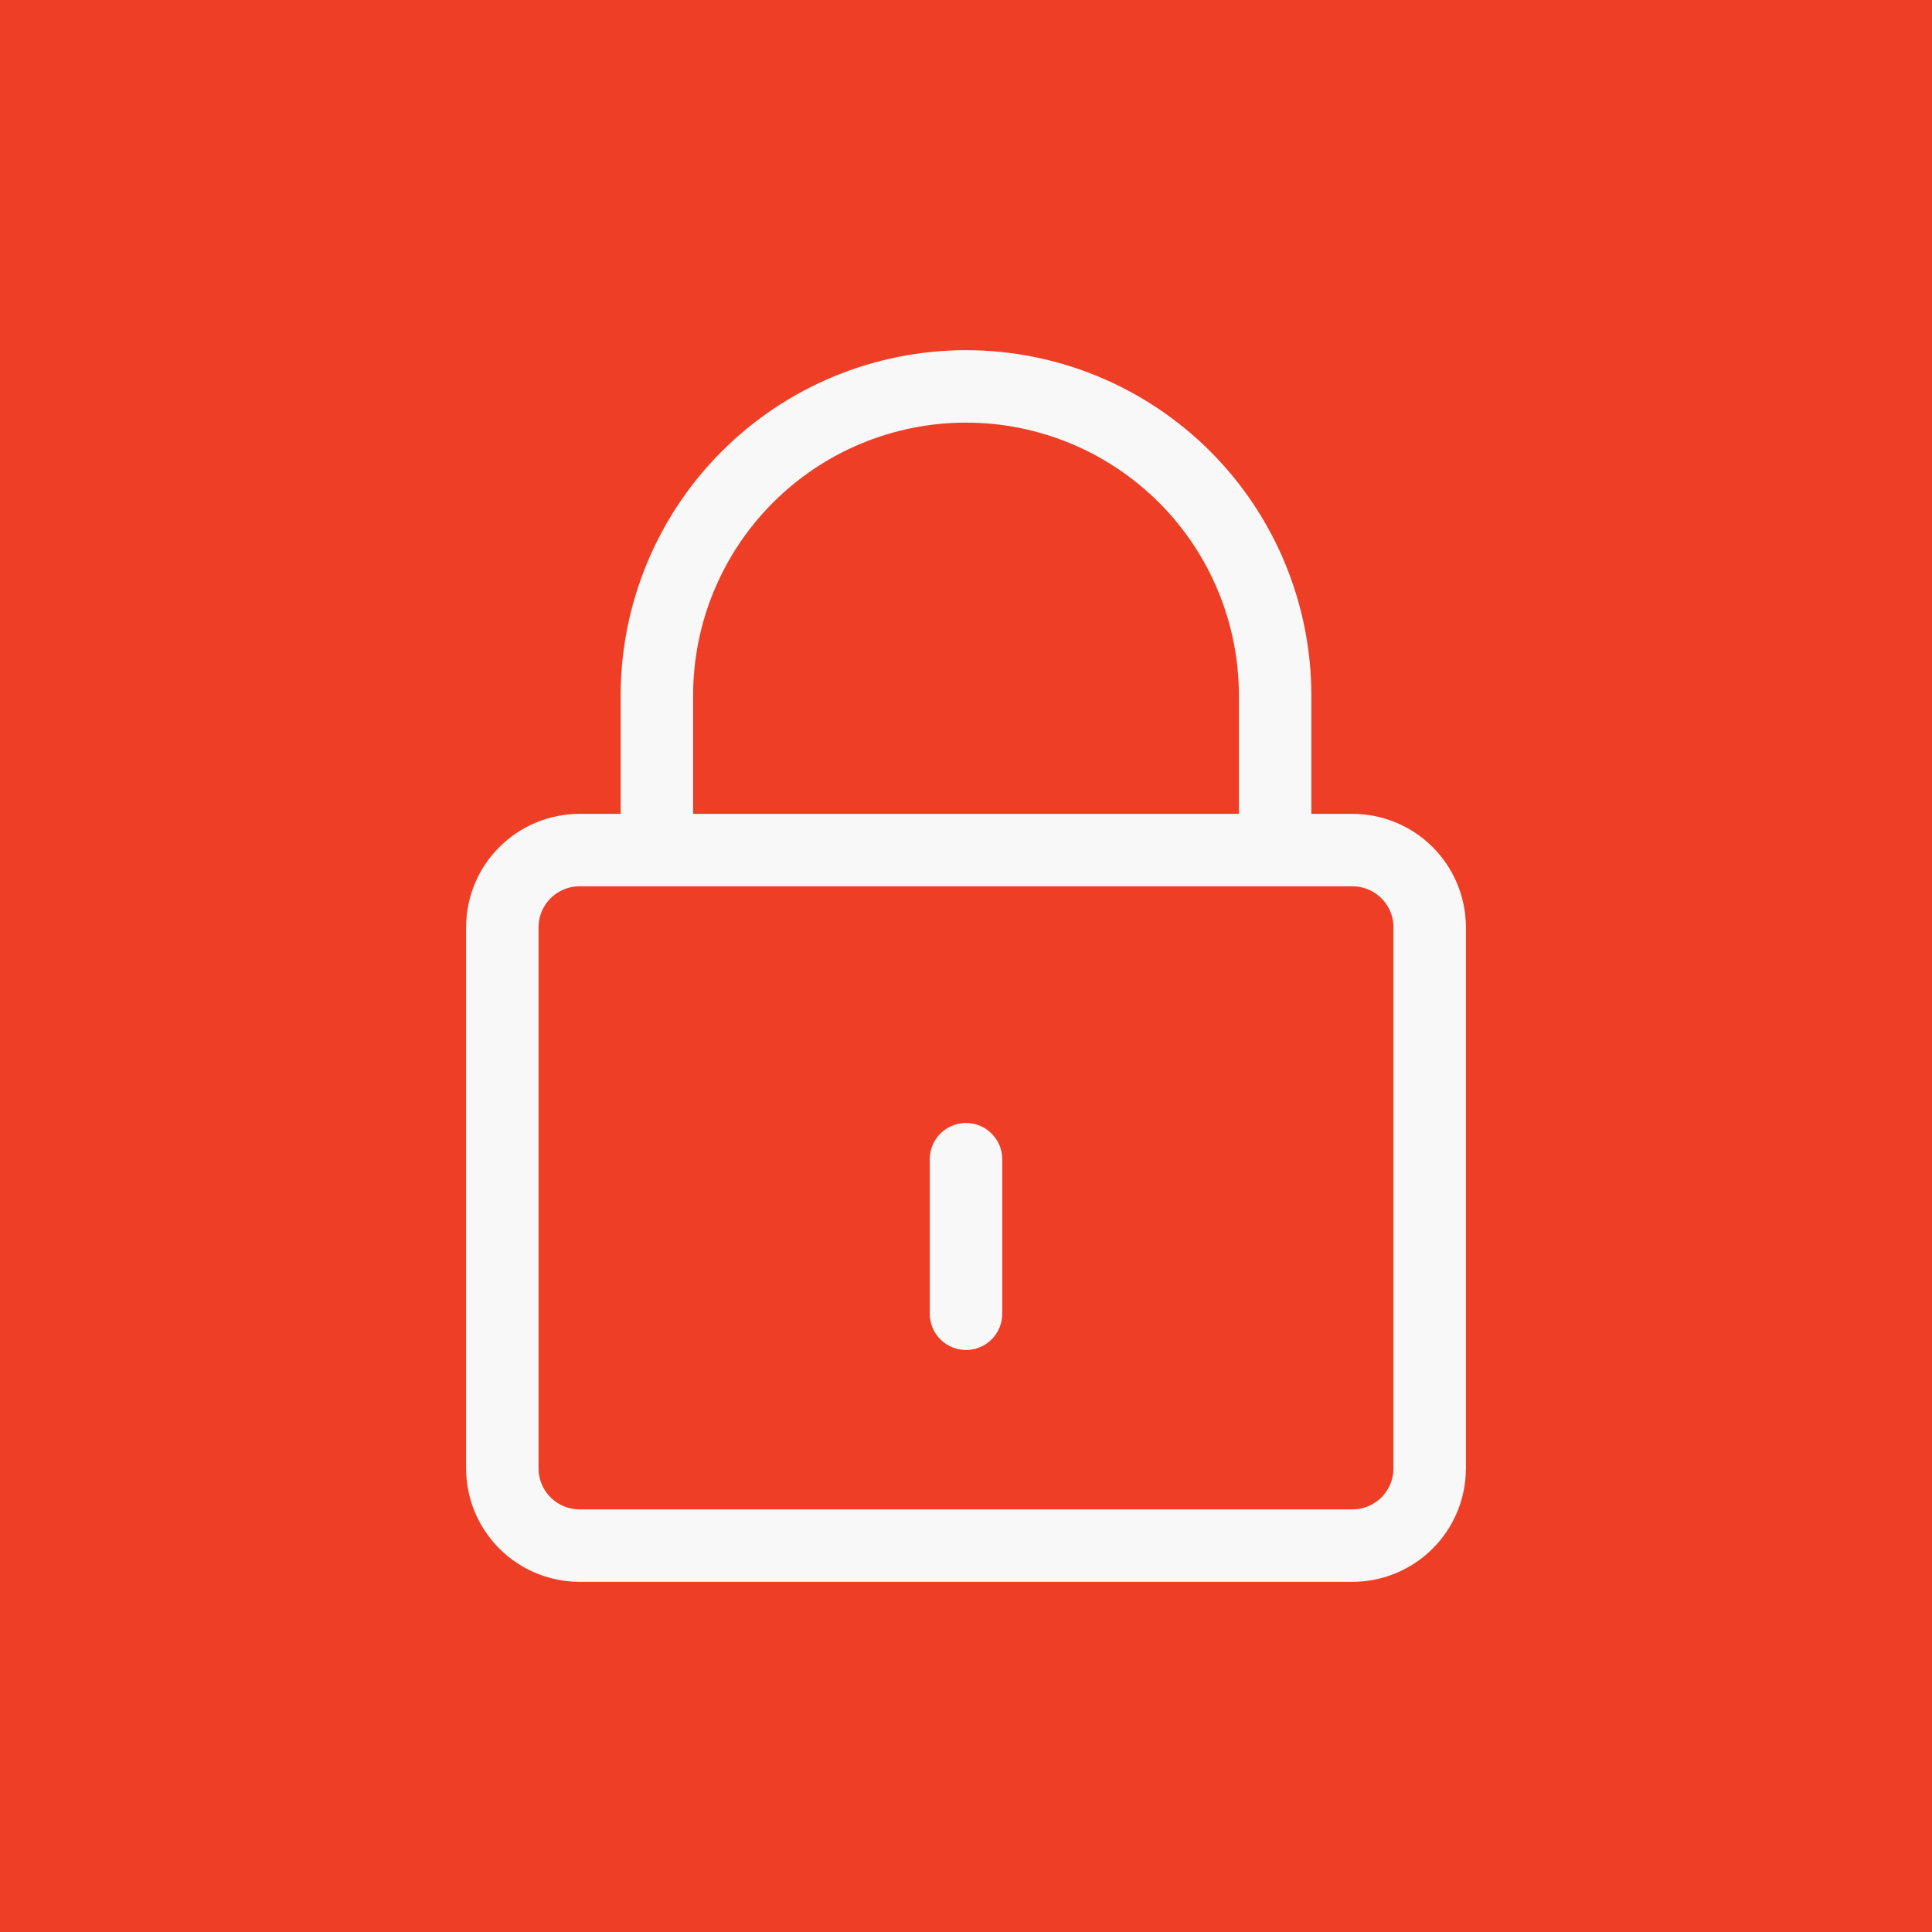
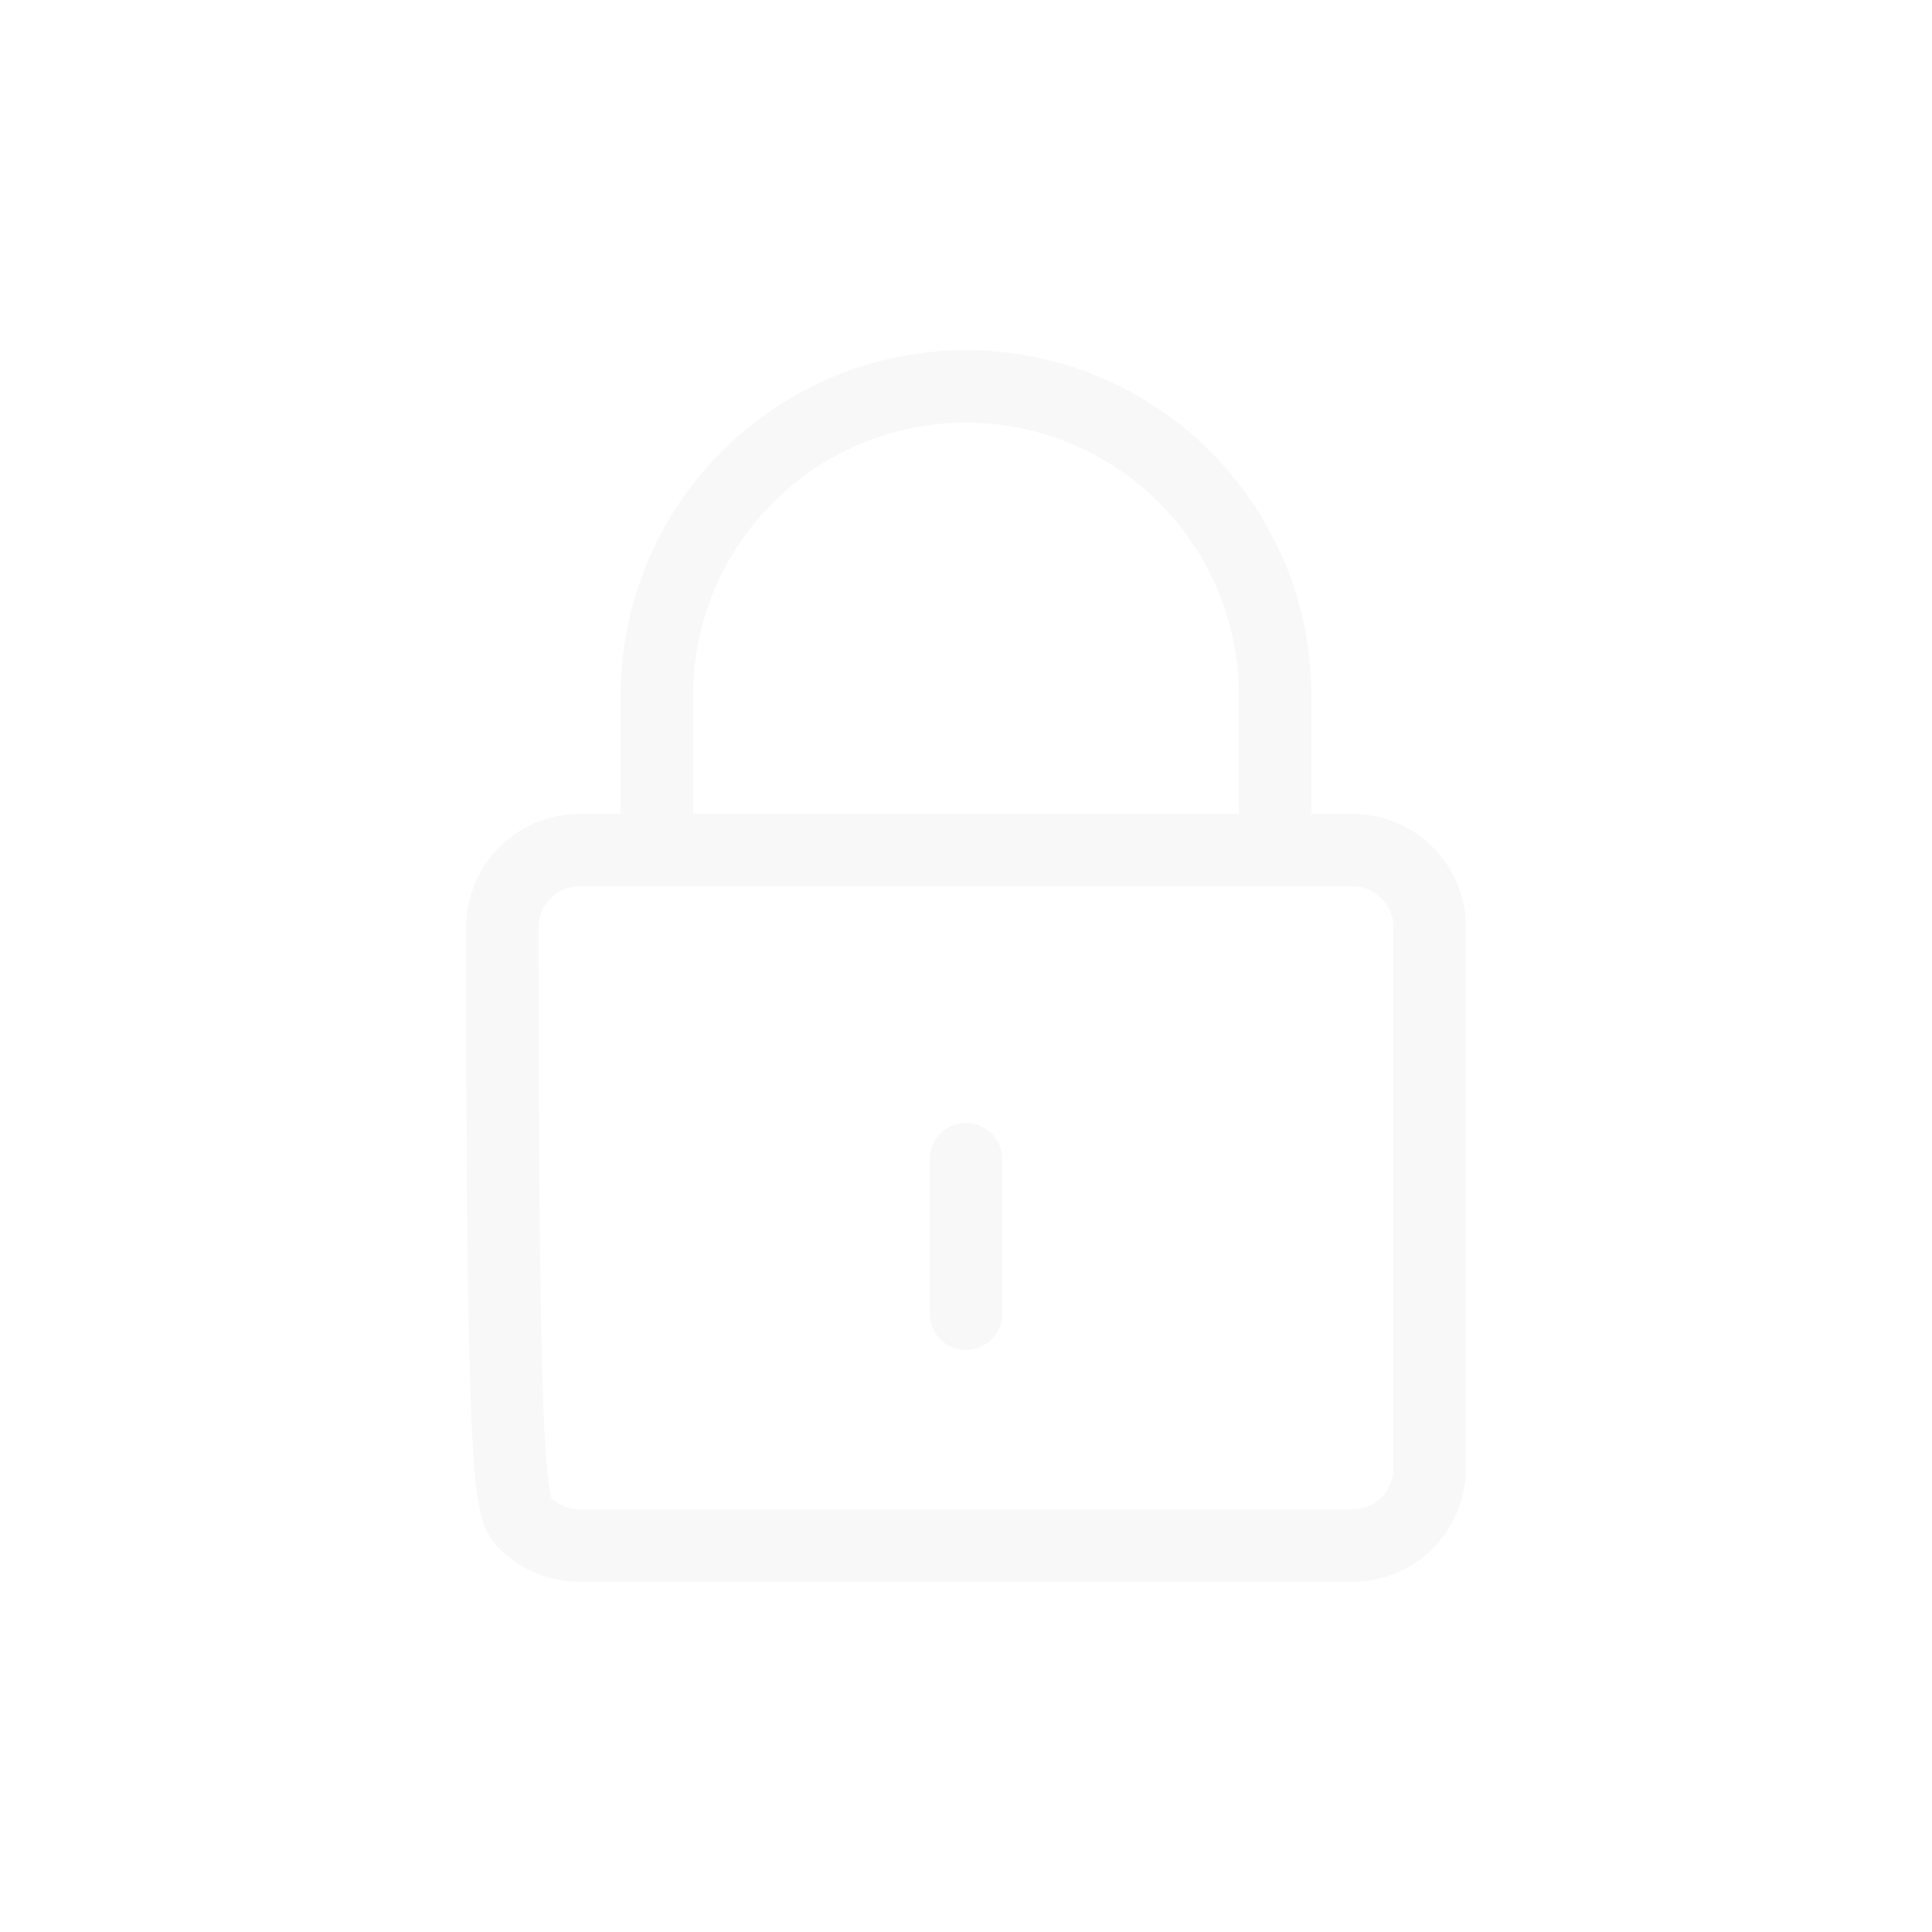
<svg xmlns="http://www.w3.org/2000/svg" width="80" height="80" viewBox="0 0 80 80" fill="none">
-   <rect width="80" height="80" fill="#EE3E25" />
-   <path d="M40 48V54.4M27.2 35.2V28.8C27.2 25.405 28.548 22.149 30.949 19.749C33.349 17.349 36.605 16 40 16C43.395 16 46.65 17.349 49.051 19.749C51.451 22.149 52.8 25.405 52.8 28.8V35.2M24 64H56C56.849 64 57.662 63.663 58.263 63.063C58.863 62.463 59.2 61.649 59.2 60.8V38.4C59.2 37.551 58.863 36.737 58.263 36.137C57.662 35.537 56.849 35.2 56 35.2H24C23.151 35.2 22.337 35.537 21.737 36.137C21.137 36.737 20.8 37.551 20.8 38.4V60.8C20.8 61.649 21.137 62.463 21.737 63.063C22.337 63.663 23.151 64 24 64Z" stroke="#F8F8F8" stroke-width="3" stroke-linecap="round" stroke-linejoin="round" />
+   <path d="M40 48V54.4M27.2 35.2V28.8C27.2 25.405 28.548 22.149 30.949 19.749C33.349 17.349 36.605 16 40 16C43.395 16 46.65 17.349 49.051 19.749C51.451 22.149 52.8 25.405 52.8 28.8V35.2M24 64H56C56.849 64 57.662 63.663 58.263 63.063C58.863 62.463 59.2 61.649 59.2 60.8V38.4C59.2 37.551 58.863 36.737 58.263 36.137C57.662 35.537 56.849 35.2 56 35.2H24C23.151 35.2 22.337 35.537 21.737 36.137C21.137 36.737 20.8 37.551 20.8 38.4C20.8 61.649 21.137 62.463 21.737 63.063C22.337 63.663 23.151 64 24 64Z" stroke="#F8F8F8" stroke-width="3" stroke-linecap="round" stroke-linejoin="round" />
</svg>